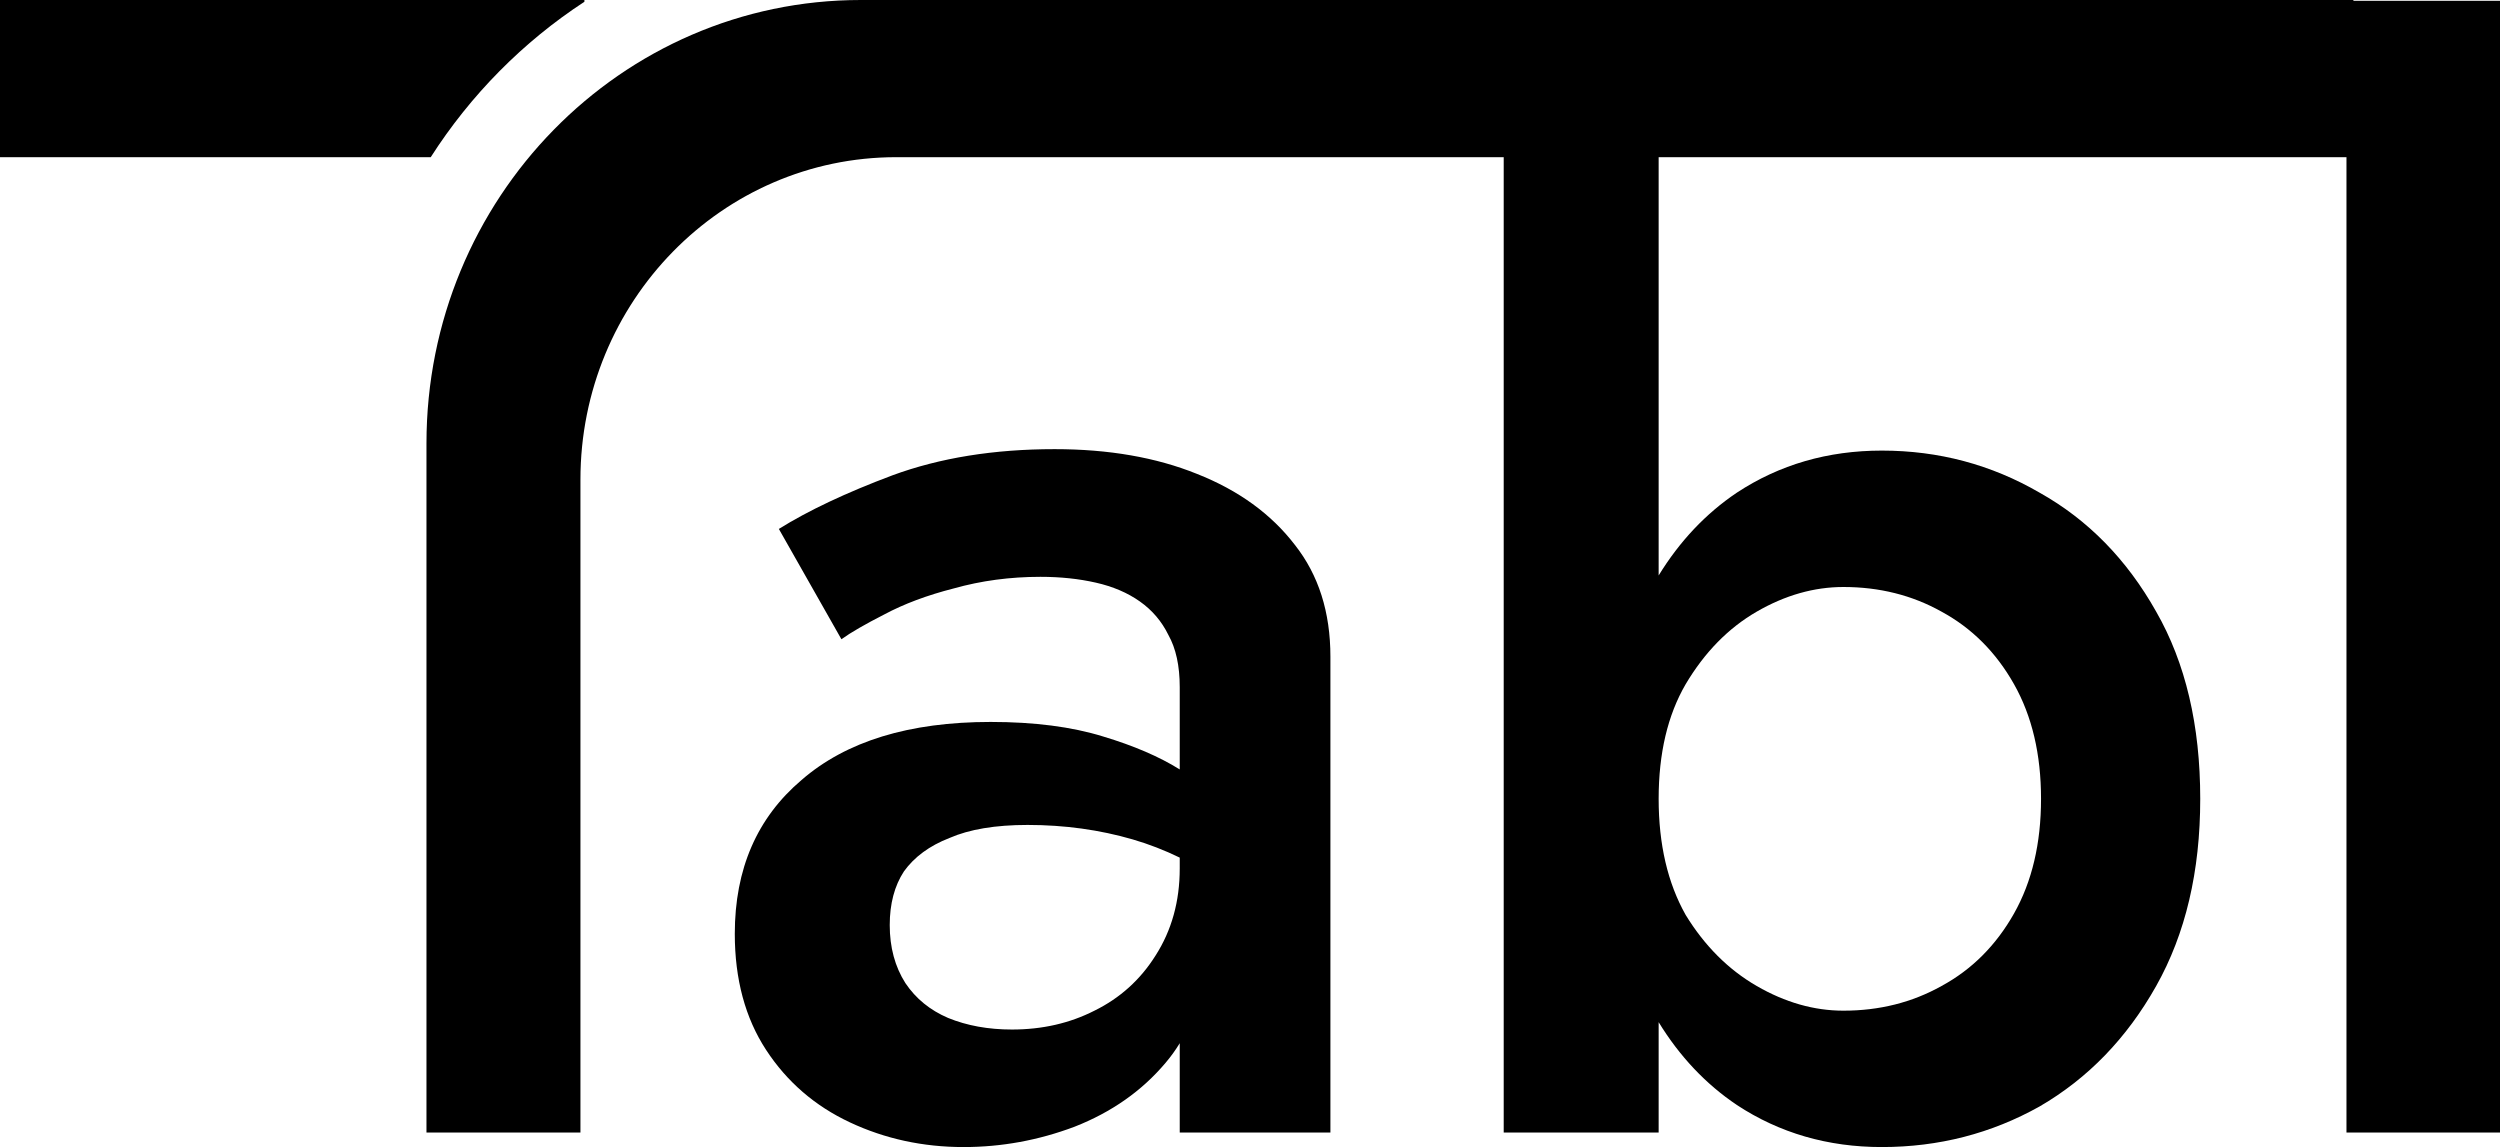
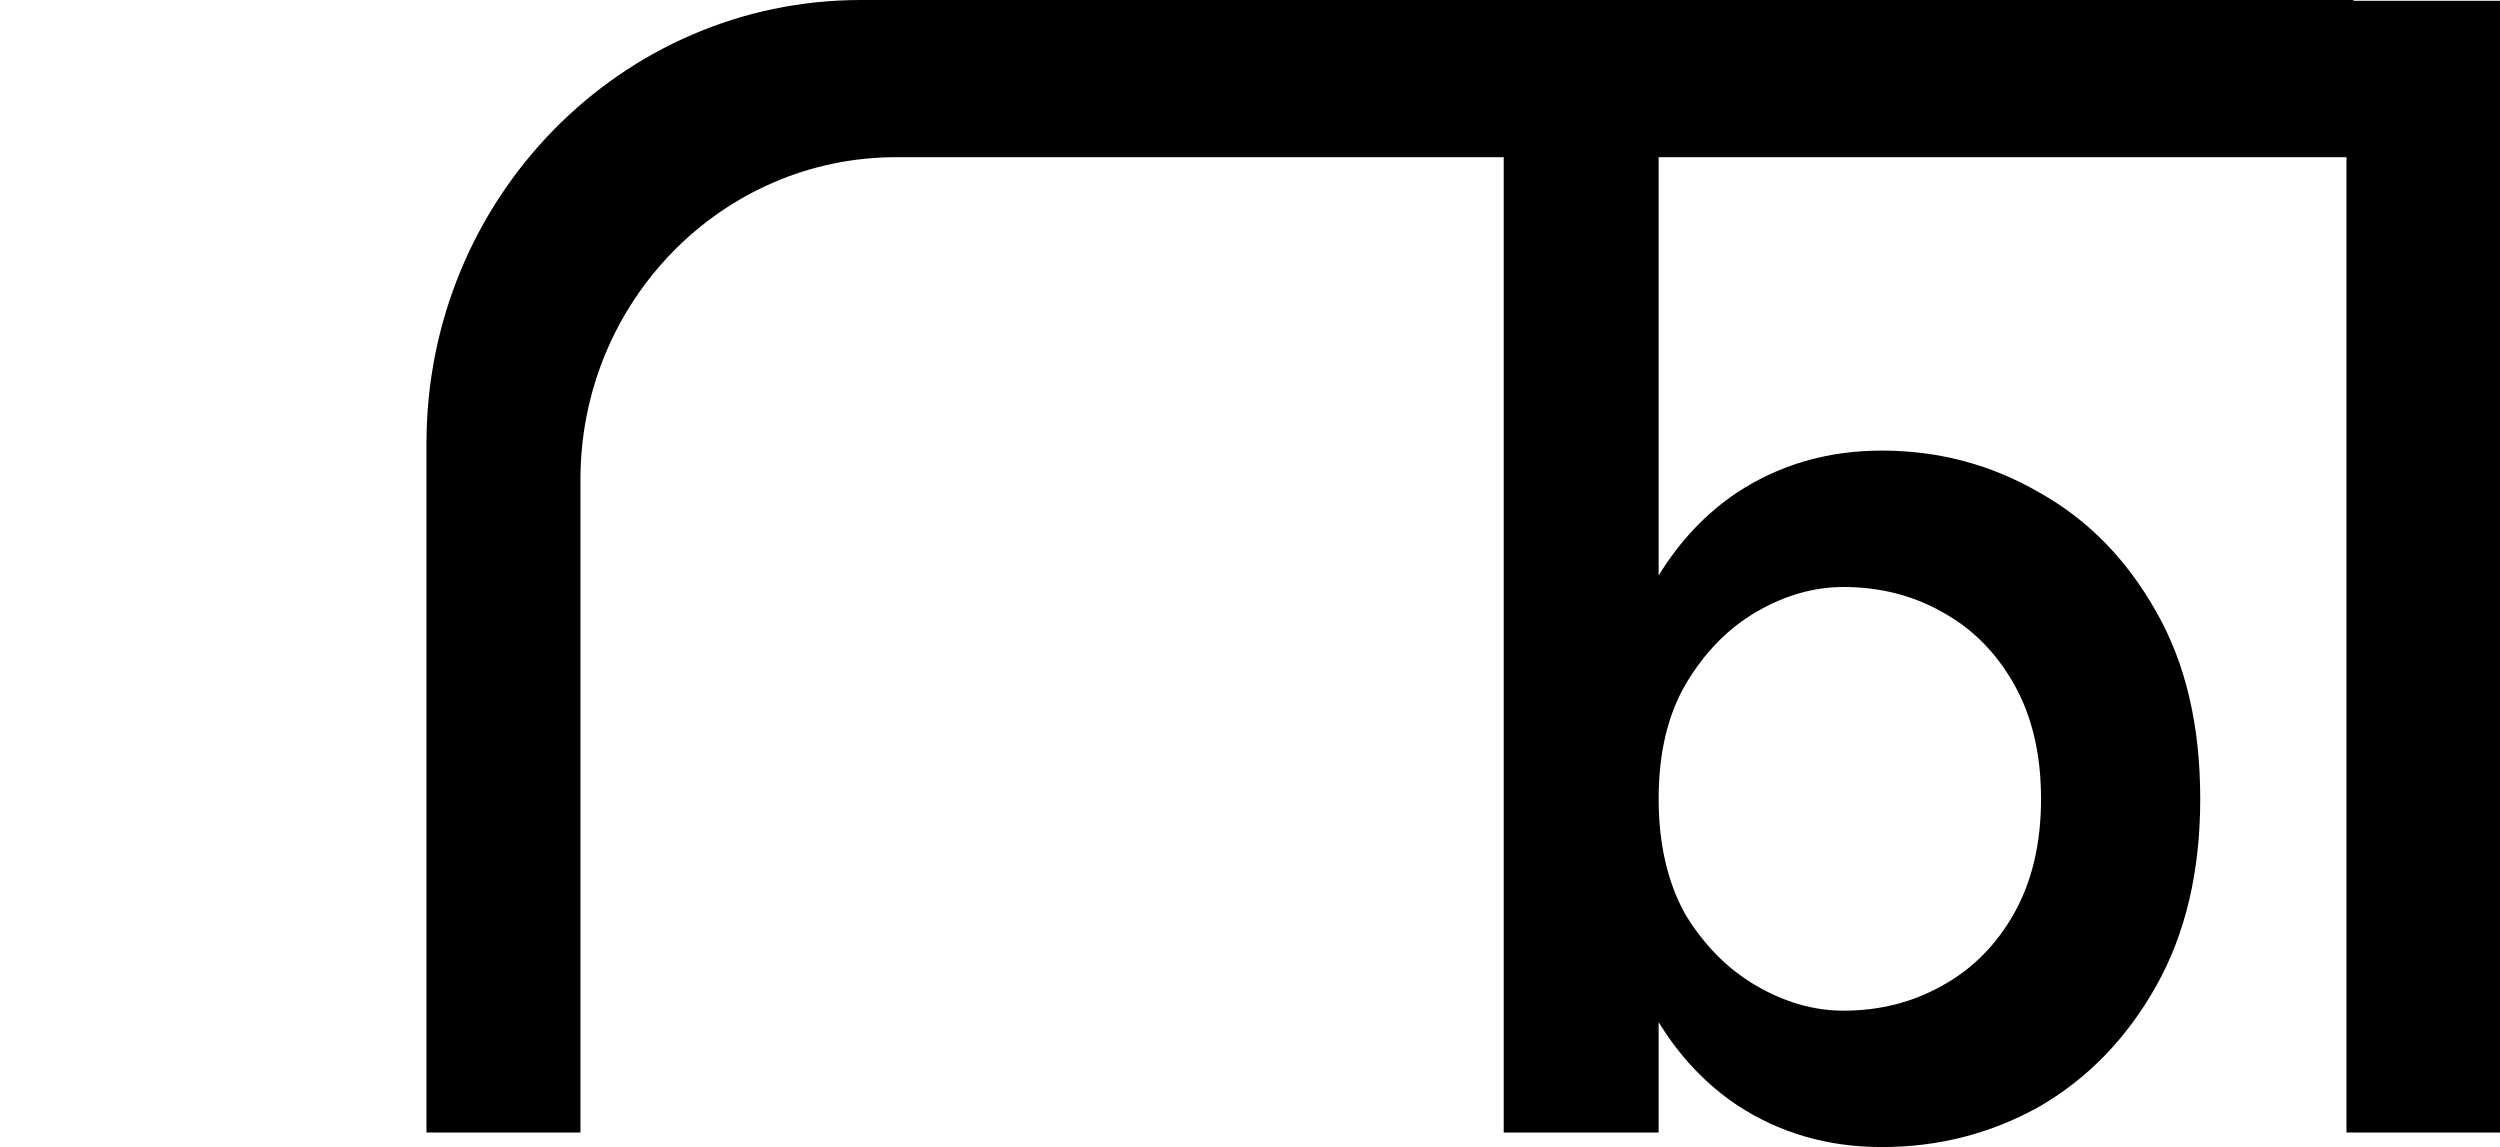
<svg xmlns="http://www.w3.org/2000/svg" width="85" height="39" viewBox="0 0 85 39" fill="none">
-   <path d="M0 5.344H14.645C15.999 3.228 17.783 1.423 19.87 0.06V0H0V5.344Z" fill="black" />
  <path fill-rule="evenodd" clip-rule="evenodd" d="M29.268 0C21.111 0 14.5 6.749 14.5 15.074V38.507H19.735V16.307C19.735 10.253 24.544 5.344 30.476 5.344H51.126V38.507H56.394V34.754C57.11 35.921 57.996 36.859 59.052 37.569C60.502 38.523 62.145 39 63.982 39C65.915 39 67.704 38.54 69.347 37.619C70.99 36.665 72.311 35.3 73.31 33.524C74.309 31.748 74.808 29.627 74.808 27.16C74.808 24.661 74.309 22.539 73.31 20.796C72.311 19.02 70.99 17.672 69.347 16.751C67.704 15.797 65.915 15.32 63.982 15.32C62.145 15.32 60.502 15.797 59.052 16.751C57.996 17.461 57.11 18.4 56.394 19.566V5.344H79.78V38.507H85V0.027H80.016V0H29.268ZM56.394 27.16C56.394 28.706 56.7 30.021 57.312 31.107C57.957 32.159 58.762 32.965 59.729 33.524C60.696 34.083 61.678 34.363 62.677 34.363C63.901 34.363 65.013 34.083 66.012 33.524C67.043 32.965 67.865 32.143 68.477 31.058C69.089 29.972 69.395 28.673 69.395 27.16C69.395 25.647 69.089 24.348 68.477 23.263C67.865 22.178 67.043 21.355 66.012 20.796C65.013 20.237 63.901 19.958 62.677 19.958C61.678 19.958 60.696 20.237 59.729 20.796C58.762 21.355 57.957 22.178 57.312 23.263C56.7 24.315 56.394 25.614 56.394 27.16Z" fill="black" />
-   <path fill-rule="evenodd" clip-rule="evenodd" d="M40.111 35.469C39.969 35.703 39.808 35.926 39.627 36.139C38.822 37.093 37.791 37.816 36.534 38.309C35.31 38.77 34.053 39 32.764 39C31.379 39 30.09 38.72 28.898 38.161C27.705 37.602 26.755 36.78 26.046 35.695C25.337 34.609 24.983 33.294 24.983 31.748C24.983 29.545 25.74 27.802 27.254 26.519C28.769 25.203 30.912 24.546 33.682 24.546C35.165 24.546 36.437 24.71 37.501 25.039C38.547 25.353 39.417 25.727 40.111 26.161V23.362C40.111 22.638 39.982 22.046 39.724 21.586C39.498 21.125 39.176 20.747 38.757 20.451C38.339 20.155 37.839 19.941 37.259 19.81C36.679 19.678 36.051 19.612 35.374 19.612C34.343 19.612 33.36 19.744 32.426 20.007C31.524 20.237 30.734 20.533 30.058 20.895C29.413 21.224 28.93 21.503 28.608 21.734L26.481 17.984C27.48 17.36 28.769 16.751 30.348 16.159C31.959 15.567 33.795 15.271 35.857 15.271C37.694 15.271 39.305 15.551 40.691 16.11C42.108 16.669 43.22 17.475 44.026 18.527C44.831 19.547 45.234 20.813 45.234 22.326V38.507H40.111V35.469ZM30.783 33.425C30.428 32.866 30.251 32.209 30.251 31.452C30.251 30.729 30.412 30.12 30.734 29.627C31.089 29.134 31.604 28.755 32.281 28.492C32.958 28.196 33.844 28.048 34.939 28.048C36.196 28.048 37.388 28.213 38.516 28.541C39.062 28.701 39.594 28.907 40.111 29.159V29.528C40.111 30.646 39.837 31.633 39.289 32.488C38.773 33.31 38.081 33.935 37.211 34.363C36.373 34.79 35.438 35.004 34.407 35.004C33.602 35.004 32.877 34.873 32.233 34.609C31.62 34.346 31.137 33.952 30.783 33.425Z" fill="black" />
</svg>